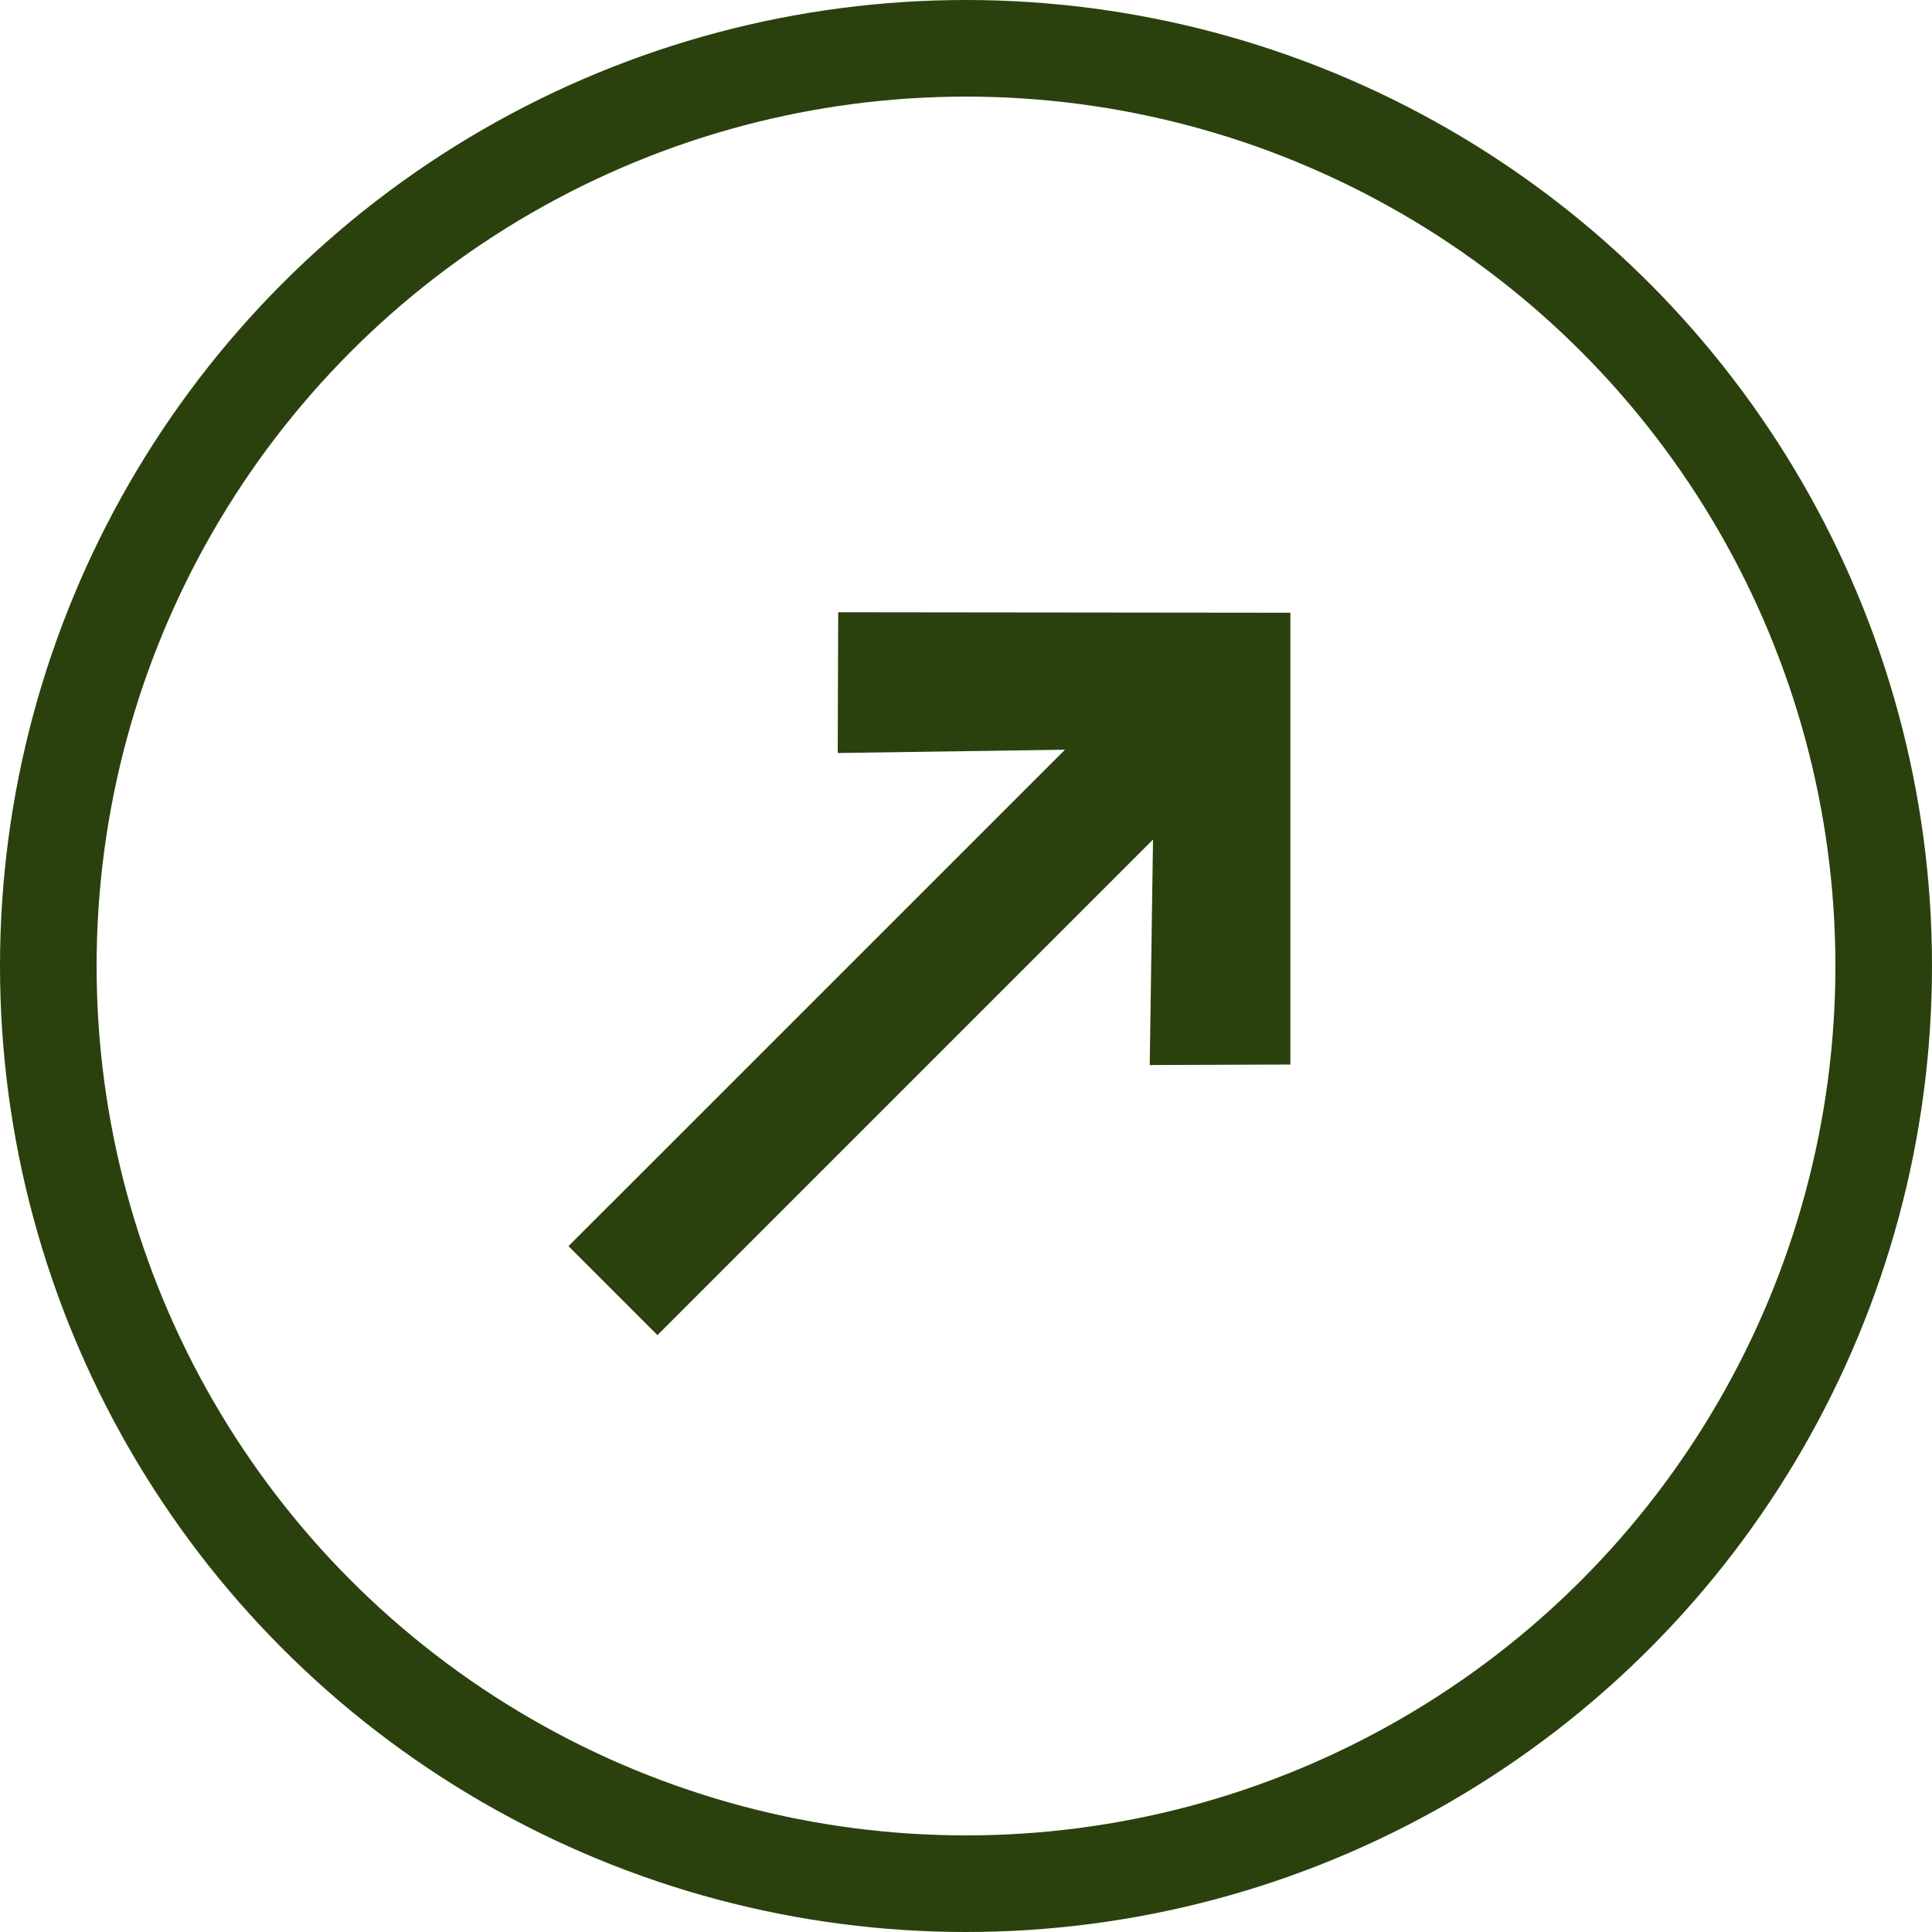
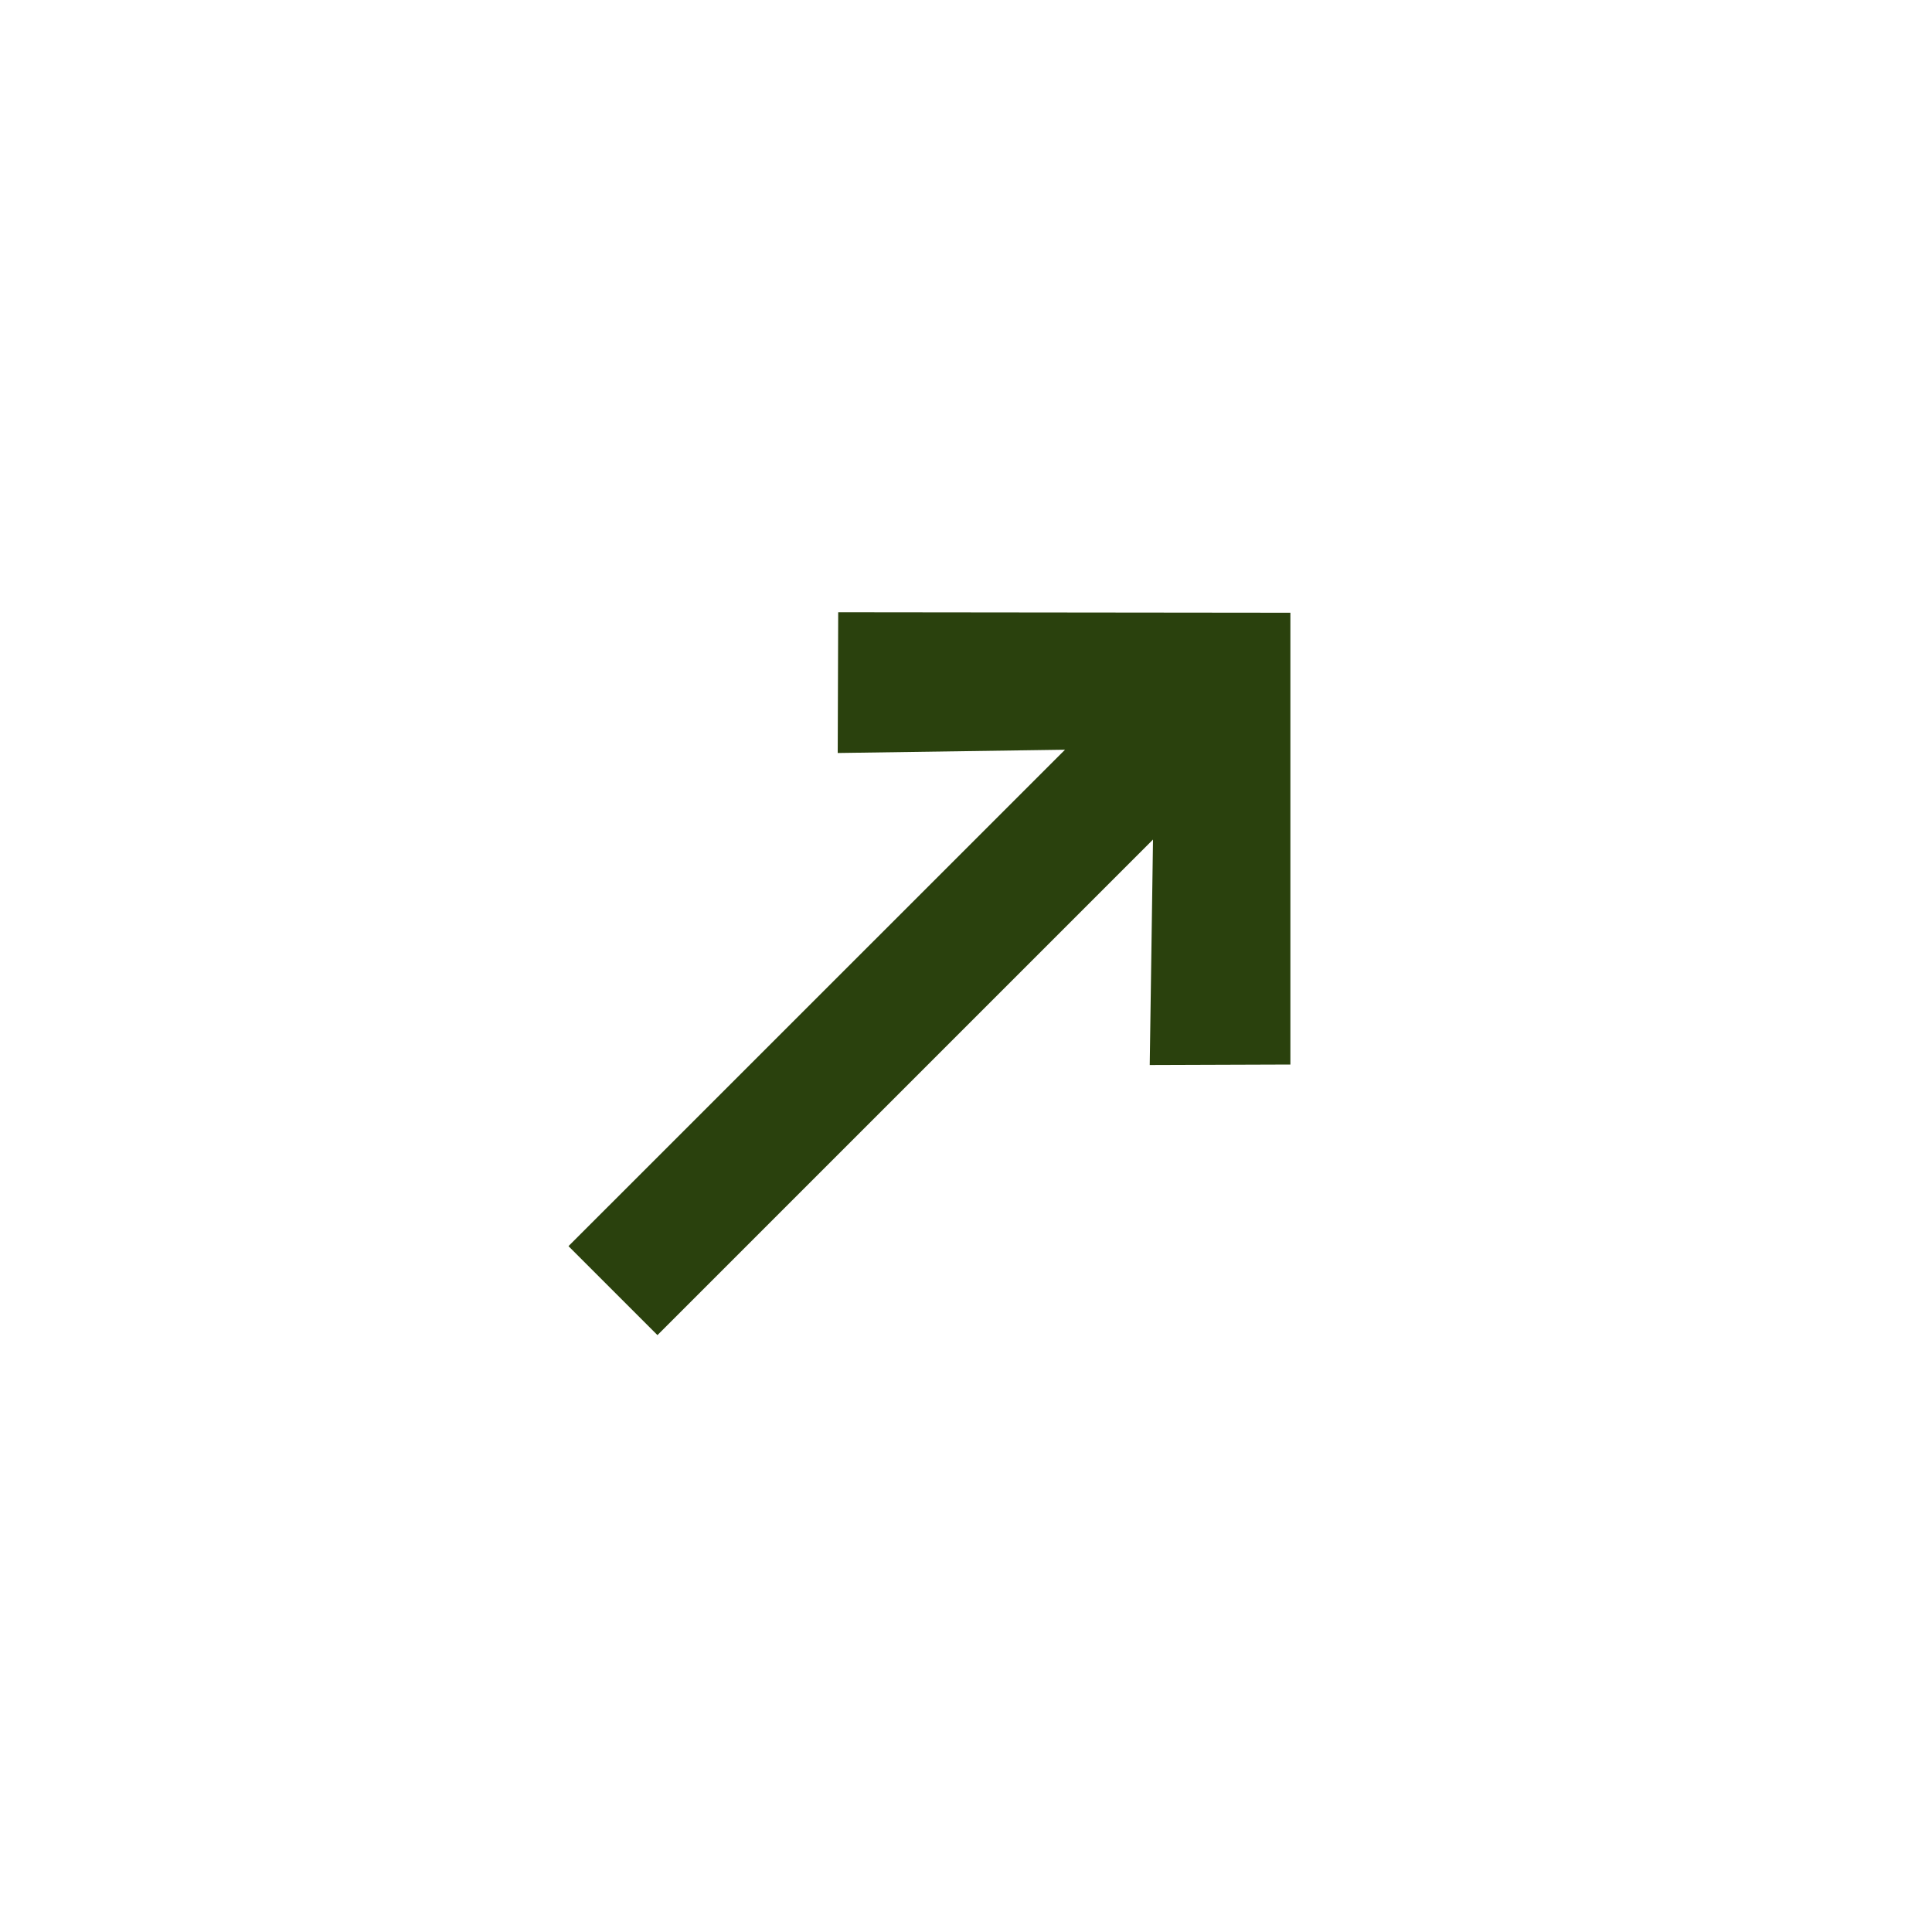
<svg xmlns="http://www.w3.org/2000/svg" width="20" height="20" viewBox="0 0 20 20" fill="none">
  <path d="M6.806 13.821L11.936 8.691L11.902 11.025L13.358 11.02L13.358 6.343L8.677 6.338L8.672 7.795L11.025 7.761L5.885 12.9L6.806 13.821Z" fill="#2A410D" />
-   <circle cx="10" cy="10" r="9.5" stroke="#2A410D" />
</svg>